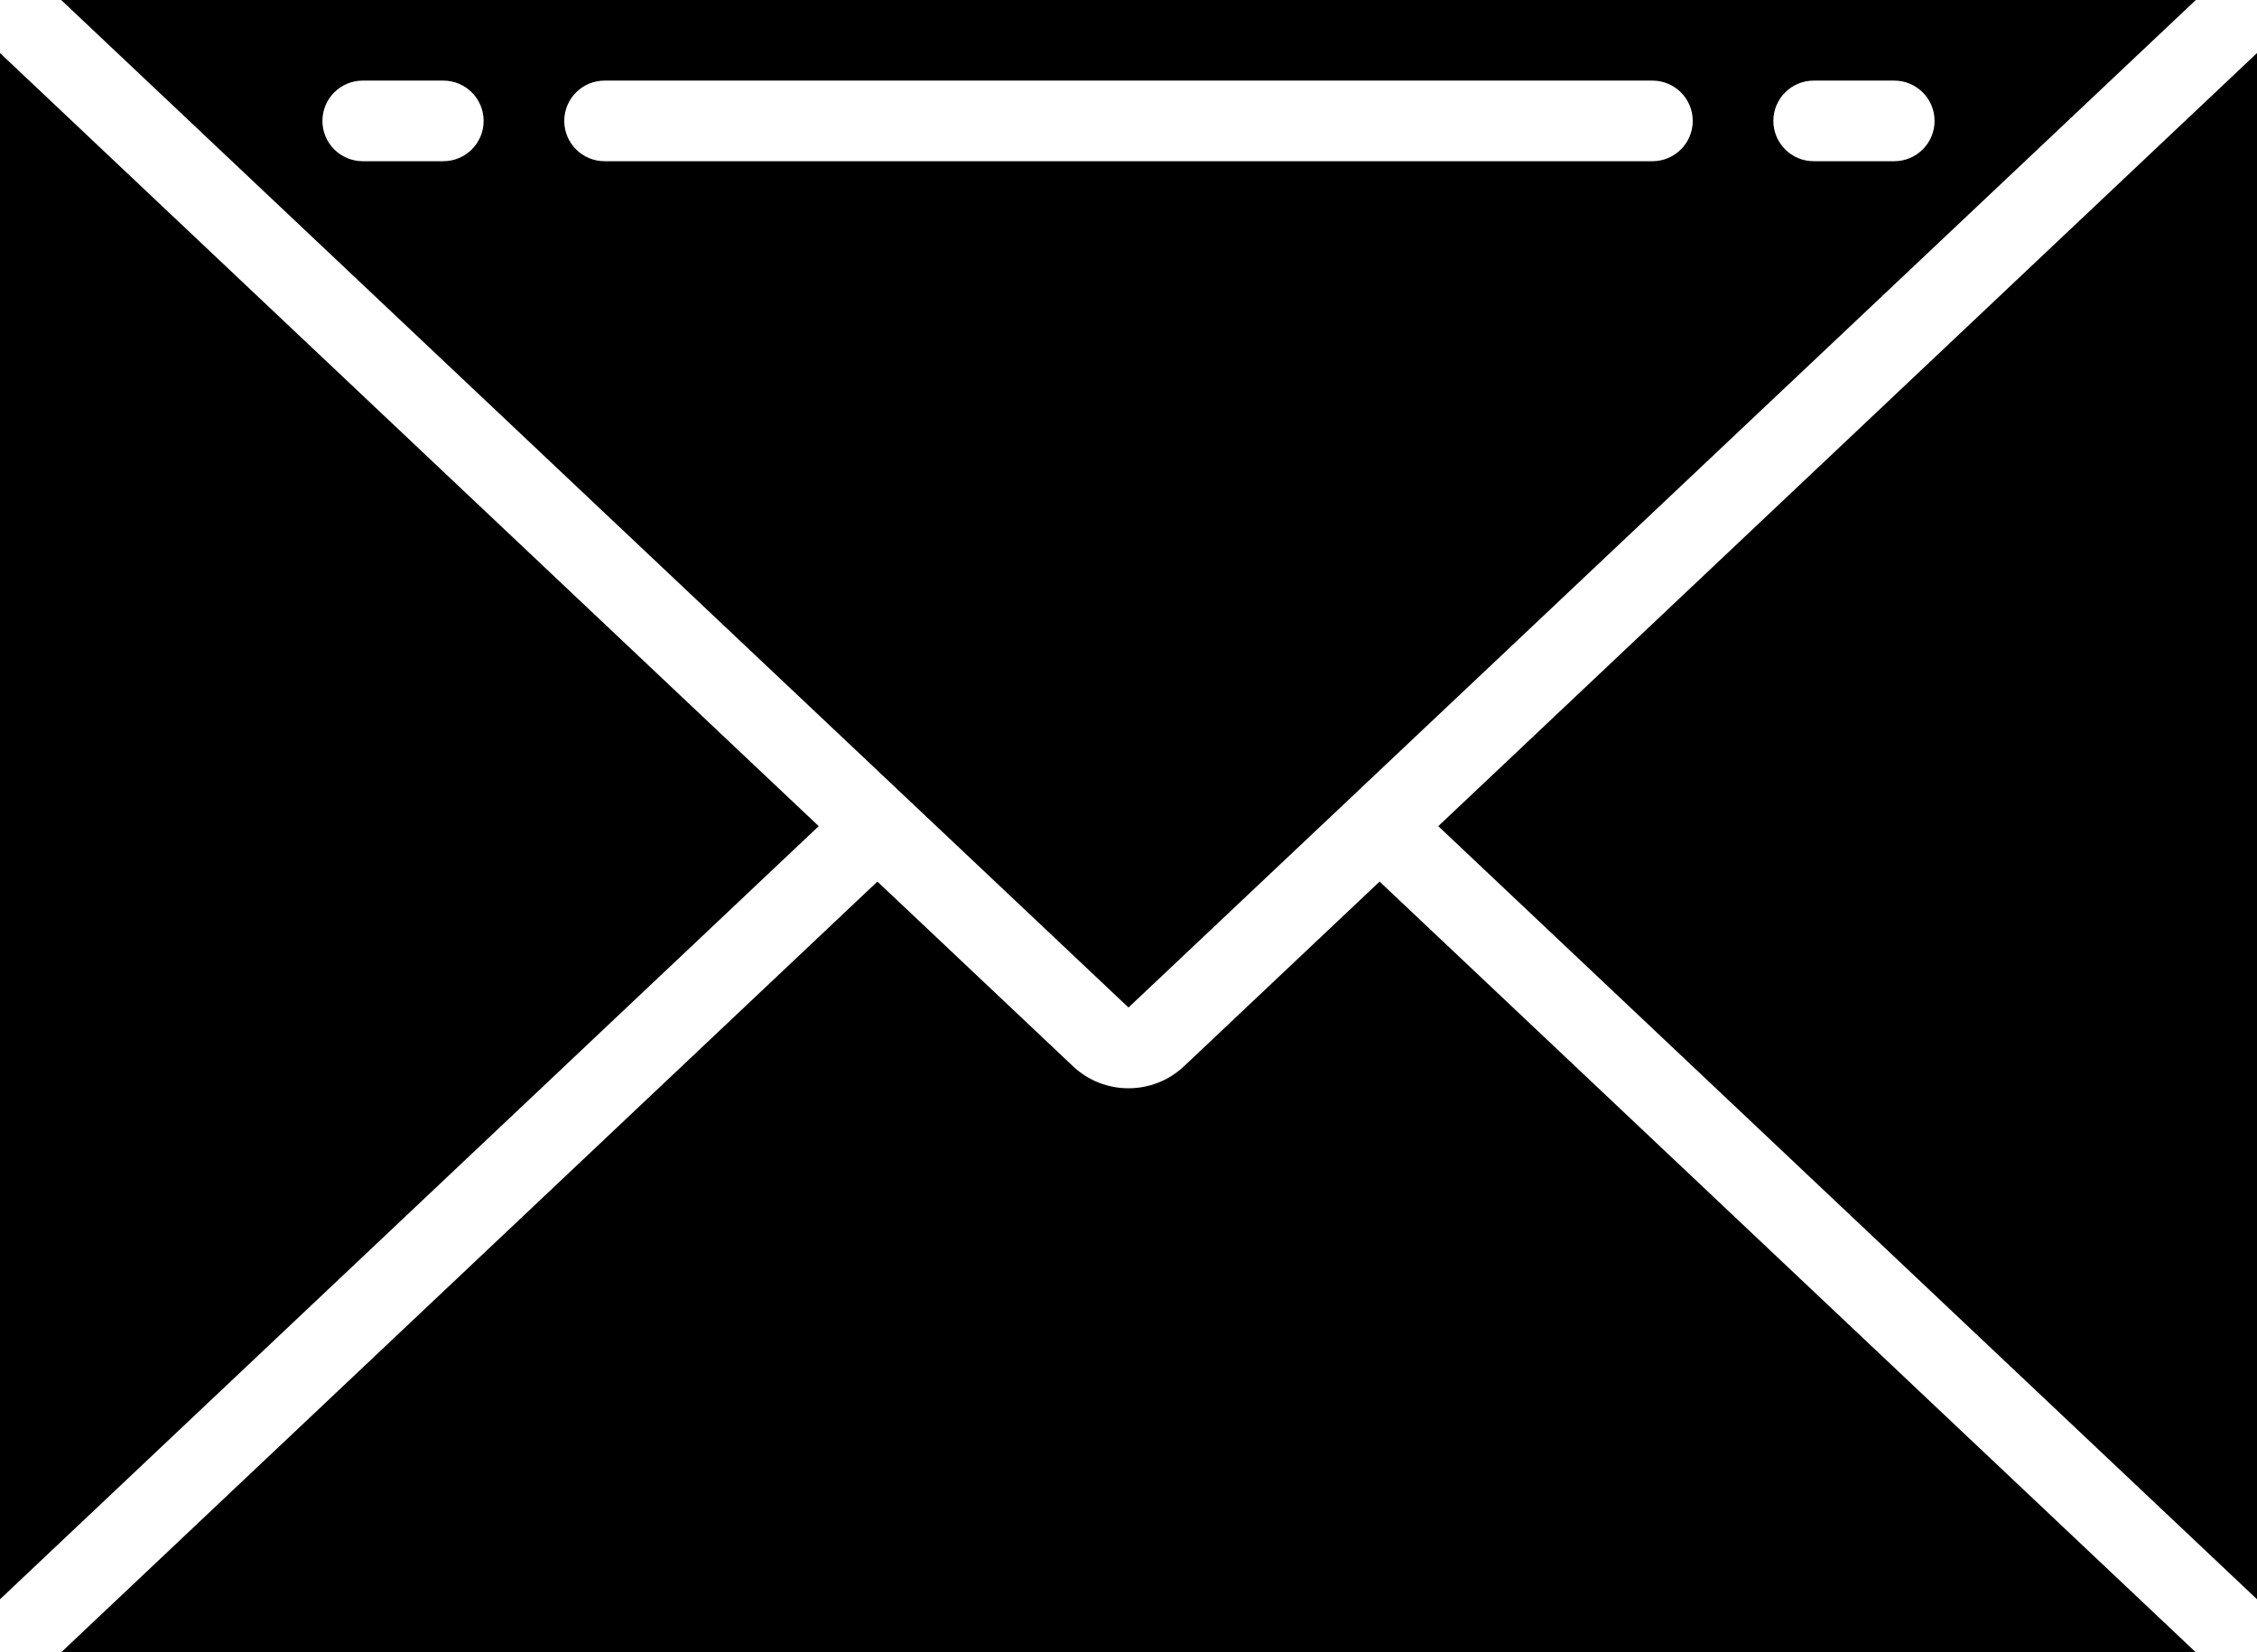
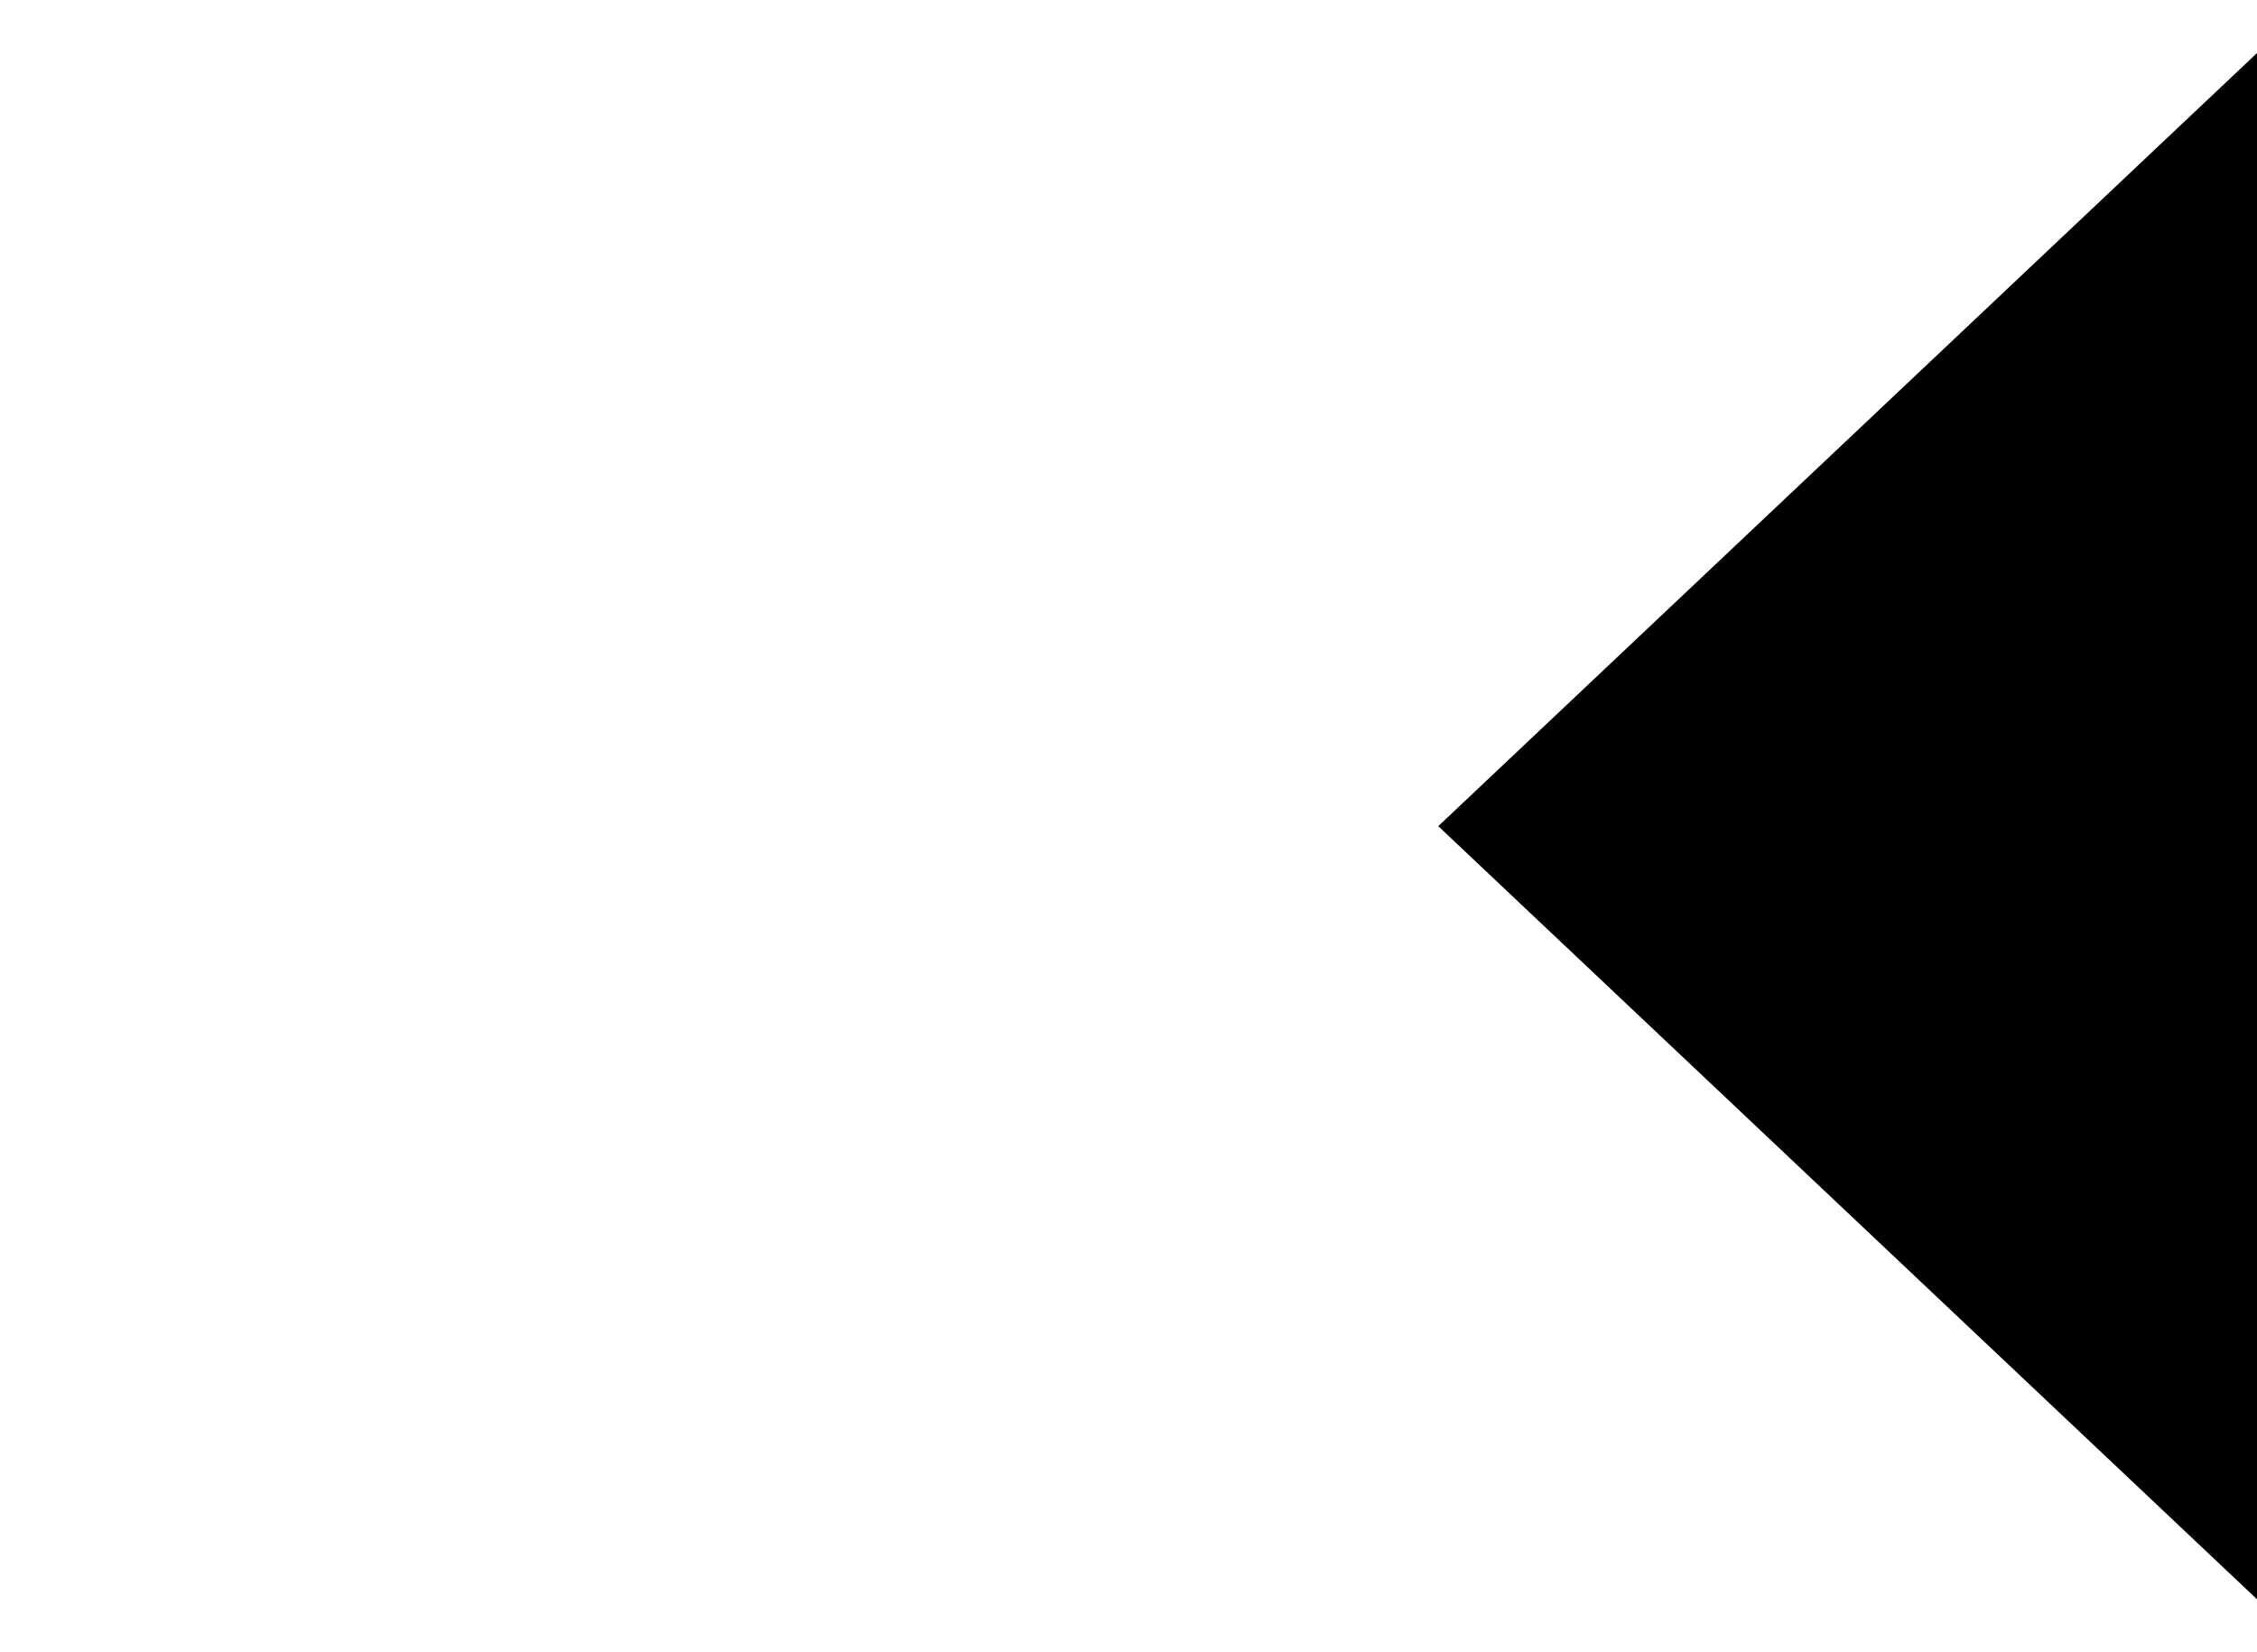
<svg xmlns="http://www.w3.org/2000/svg" height="41" viewBox="0 0 56 41" width="56">
  <g id="Page-1" fill="none" fill-rule="evenodd">
    <g id="013---Mail" fill="#000" fill-rule="nonzero">
      <path id="Shape" d="m56 1.316-20.314 19.184 20.316 19.185z" />
-       <path id="Shape" d="m29.377 26.458c-.774.728-1.98.728-2.754 0l-4.853-4.583-20.252 19.125h52.964l-20.252-19.125z" />
-       <path id="Shape" d="m0 1.316v38.368l20.314-19.184z" />
-       <path id="Shape" d="m54.482 0h-52.964l26.482 25zm-9.482 2h2c.552 0 1 .448 1 1s-.448 1-1 1h-2c-.552 0-1-.448-1-1s.448-1 1-1zm-34 2h-2c-.552 0-1-.448-1-1s.448-1 1-1h2c.552 0 1 .448 1 1s-.448 1-1 1zm3-1c0-.552.448-1 1-1h26c.552 0 1 .448 1 1s-.448 1-1 1h-26c-.552 0-1-.448-1-1z" />
    </g>
  </g>
</svg>